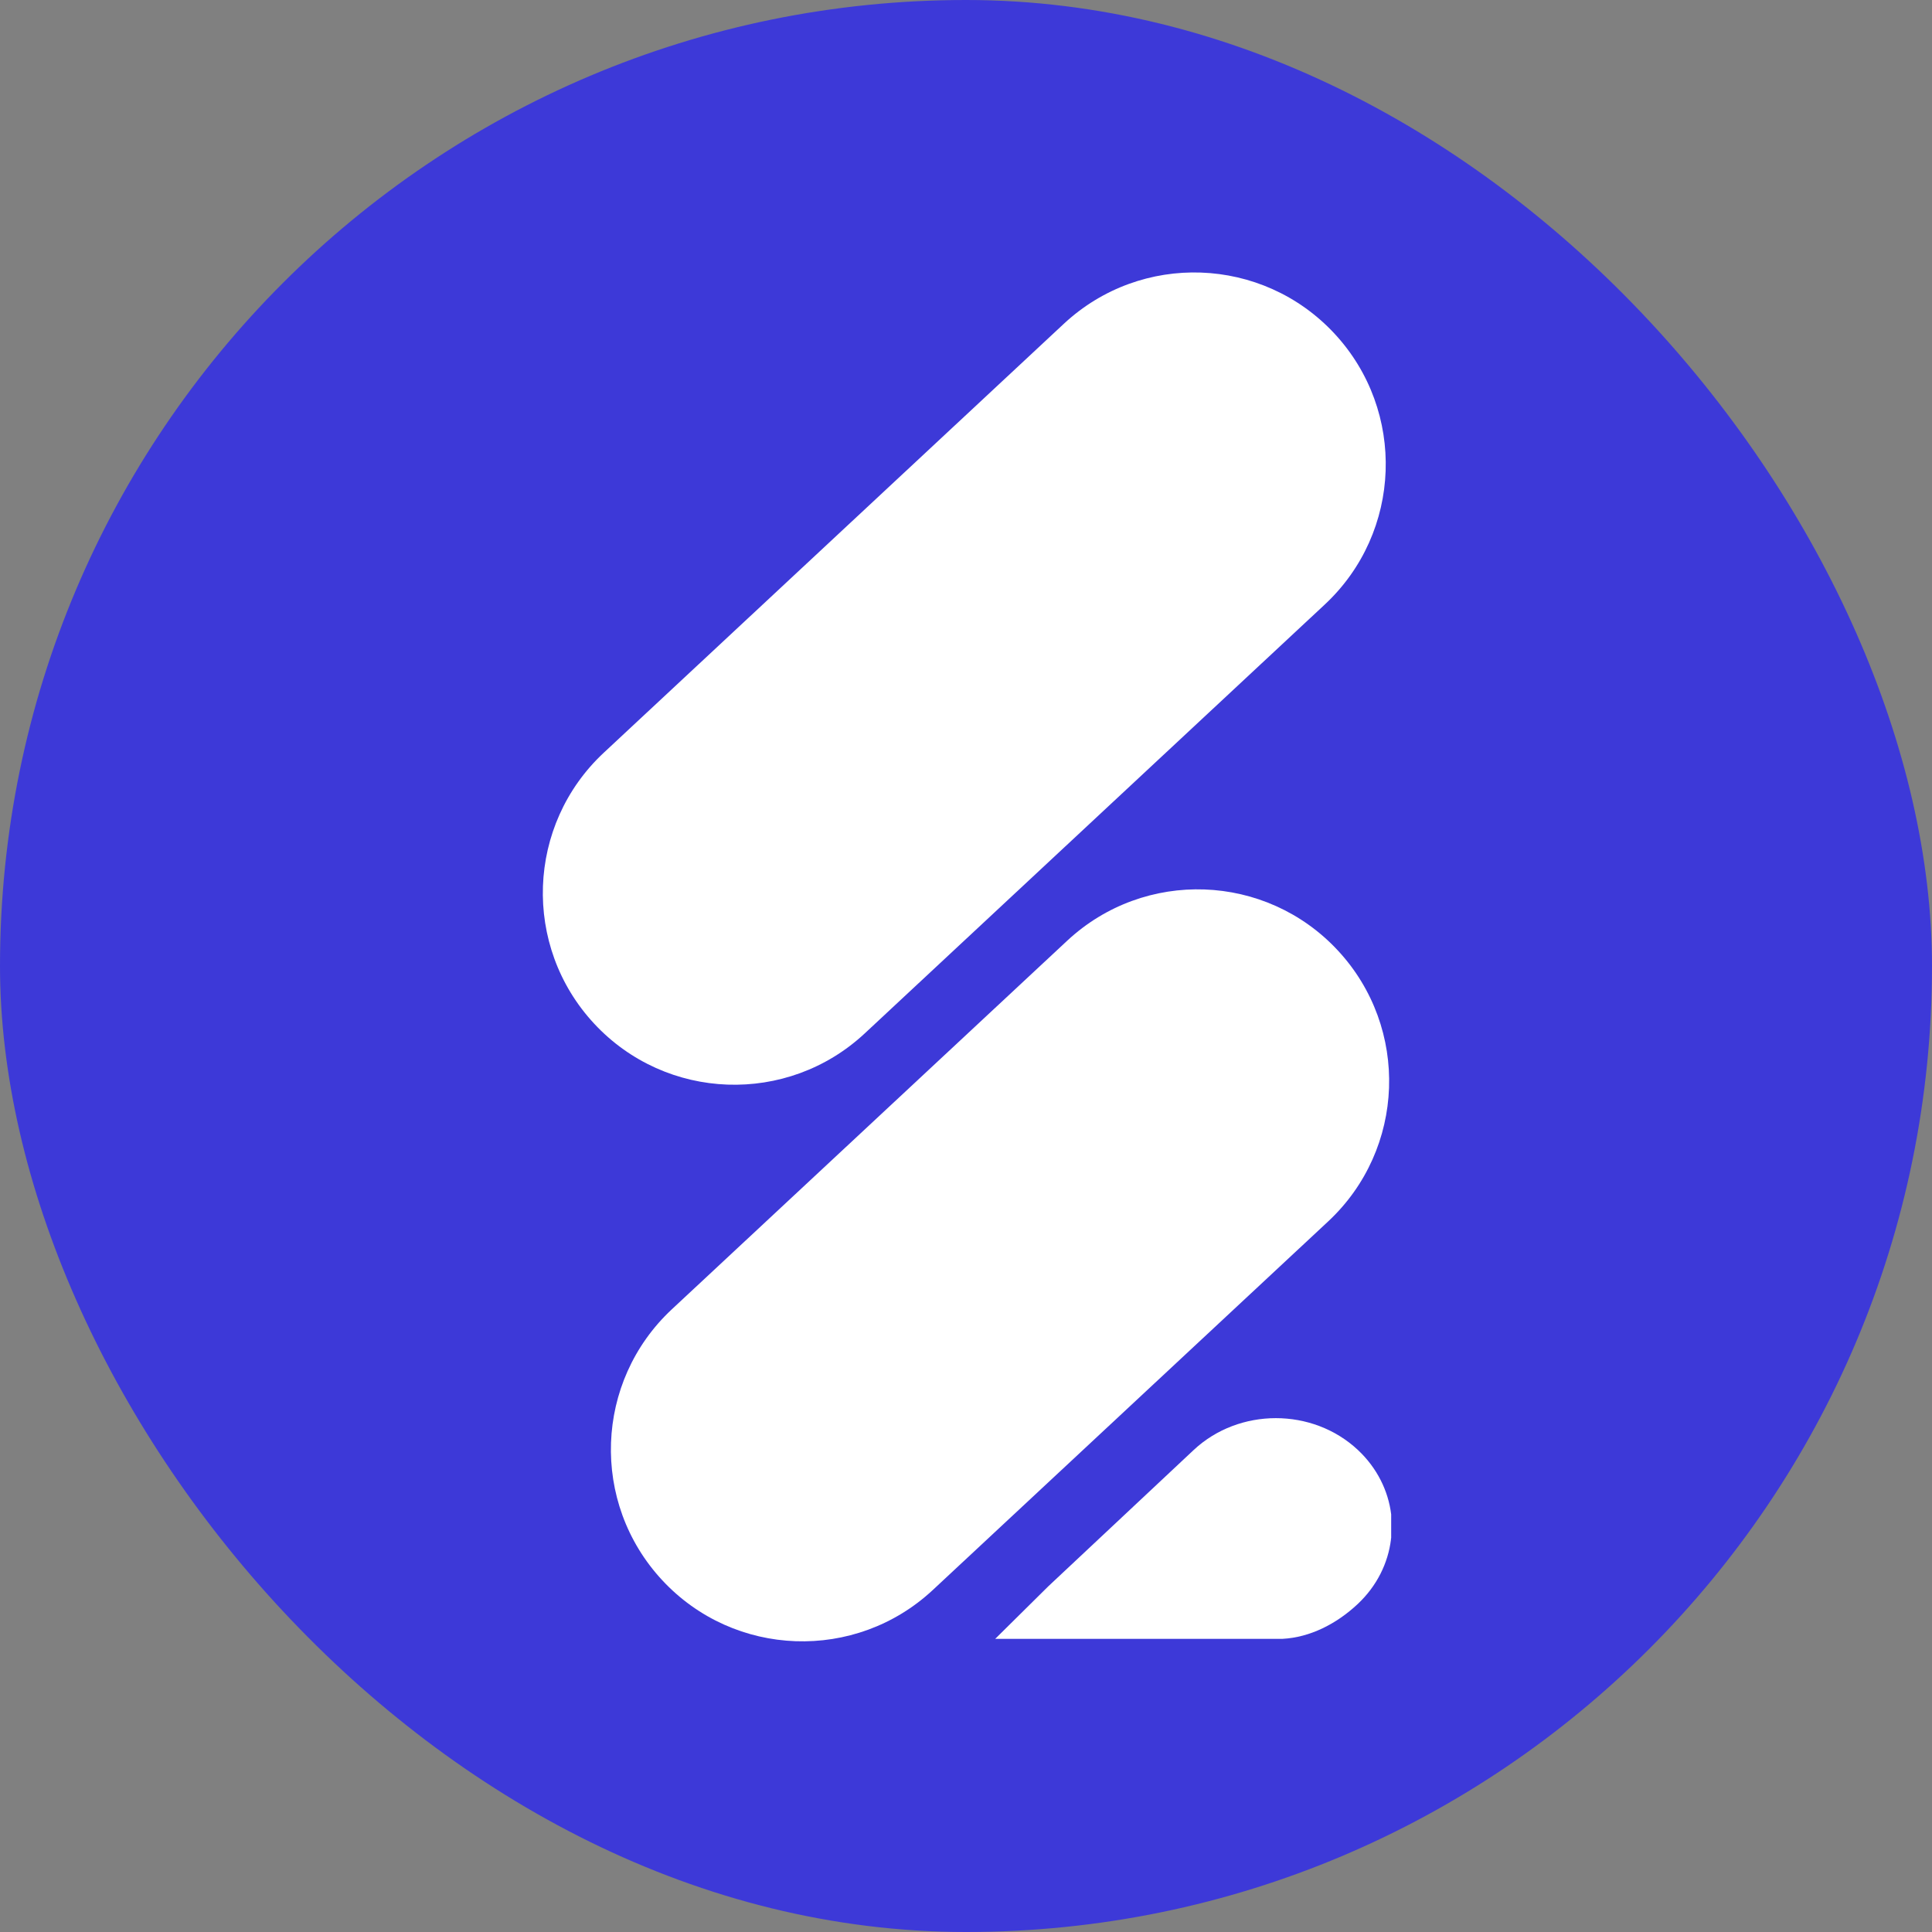
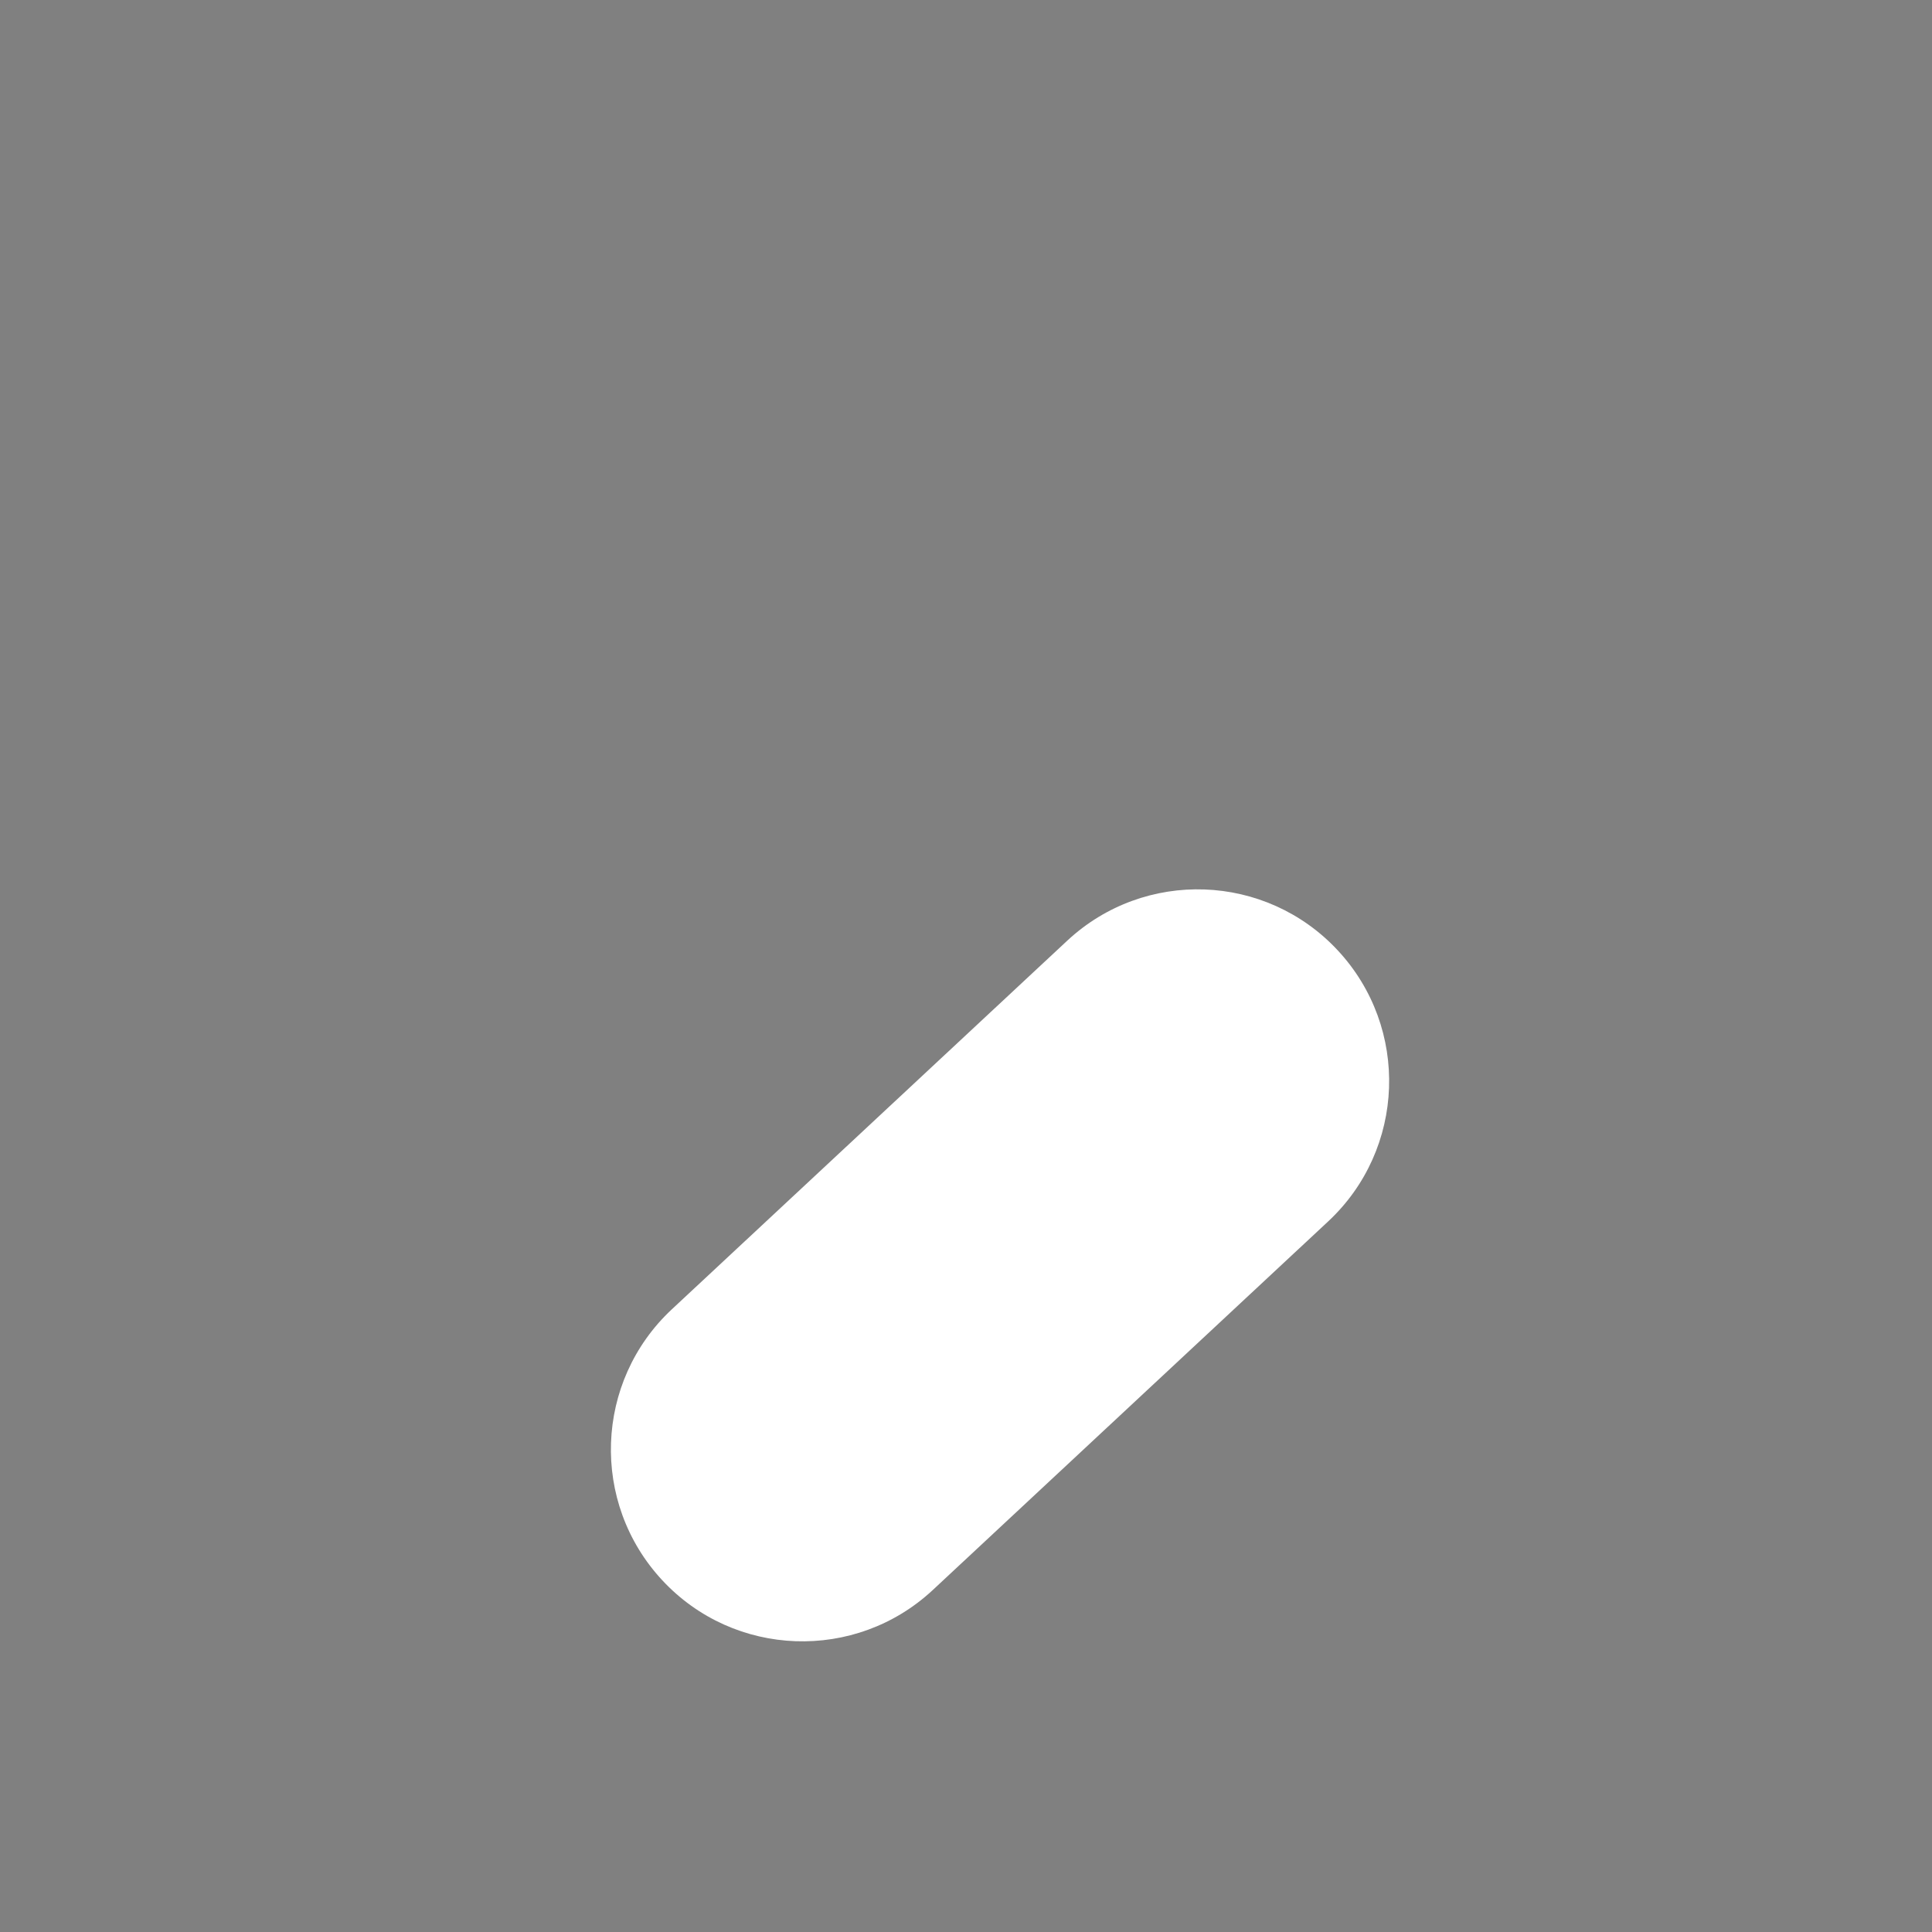
<svg xmlns="http://www.w3.org/2000/svg" width="100" height="100" viewBox="0 0 100 100" fill="none">
  <rect x="0" y="0" width="100" height="100" fill="#808080" stroke="none" />
-   <rect width="100" height="100" rx="50" fill="#3D39D8" />
-   <path d="M72.007 78.434V79.62L71.997 79.625V79.681C71.847 80.901 71.272 82.087 70.274 83.025C69.183 84.047 67.814 84.751 66.385 84.826H51.512L54.257 82.11L61.783 75.053C64.134 72.853 67.942 72.853 70.288 75.053C71.281 75.986 71.857 77.168 72.007 78.382V78.424V78.434Z" fill="white" />
-   <path d="M55.06 16.763L31.255 38.957C27.248 42.692 27.024 48.972 30.754 52.984C34.484 56.996 40.756 57.22 44.763 53.485L68.569 31.291C72.575 27.556 72.799 21.276 69.069 17.264C65.338 13.252 59.066 13.028 55.06 16.763Z" fill="white" />
  <path d="M55.236 48.693L34.778 67.766C30.771 71.501 30.547 77.781 34.278 81.793C38.008 85.805 44.28 86.029 48.286 82.294L68.745 63.221C72.751 59.486 72.975 53.206 69.245 49.194C65.515 45.182 59.243 44.958 55.236 48.693Z" fill="white" />
</svg>